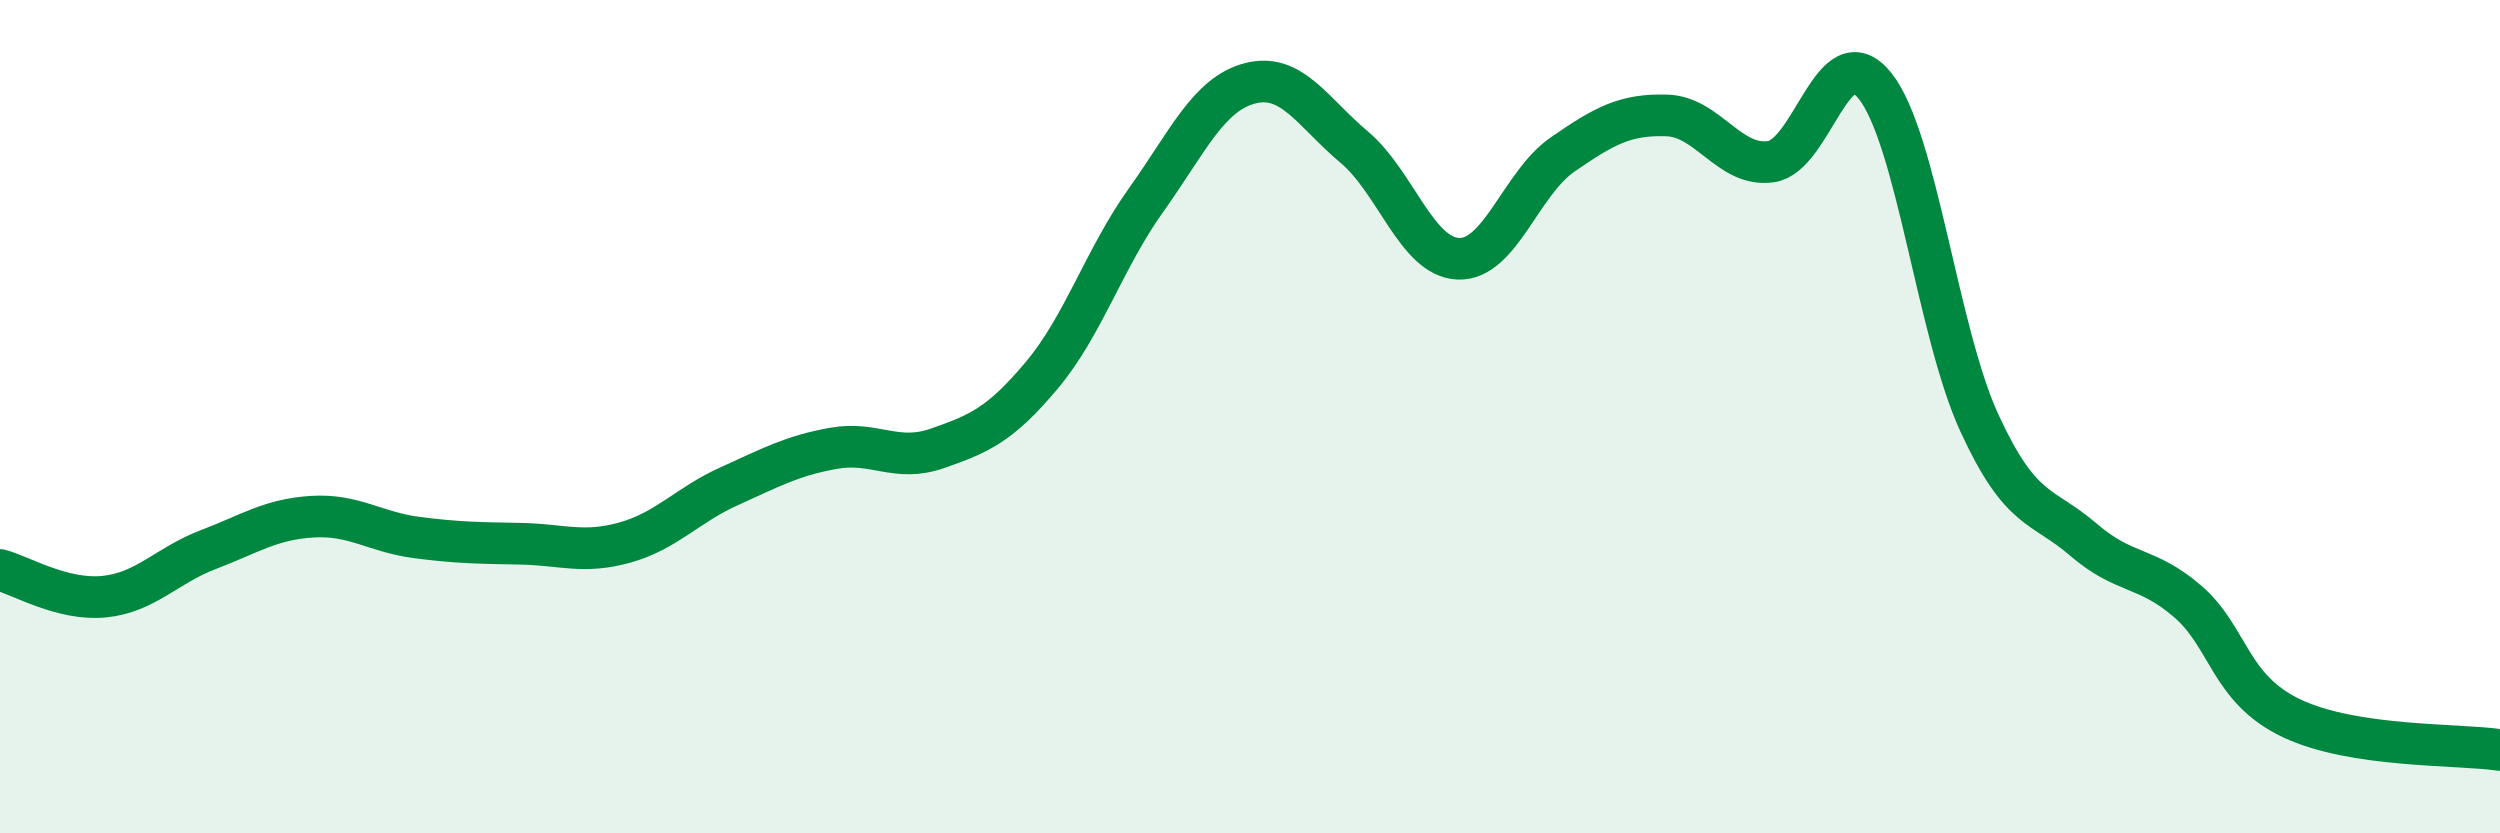
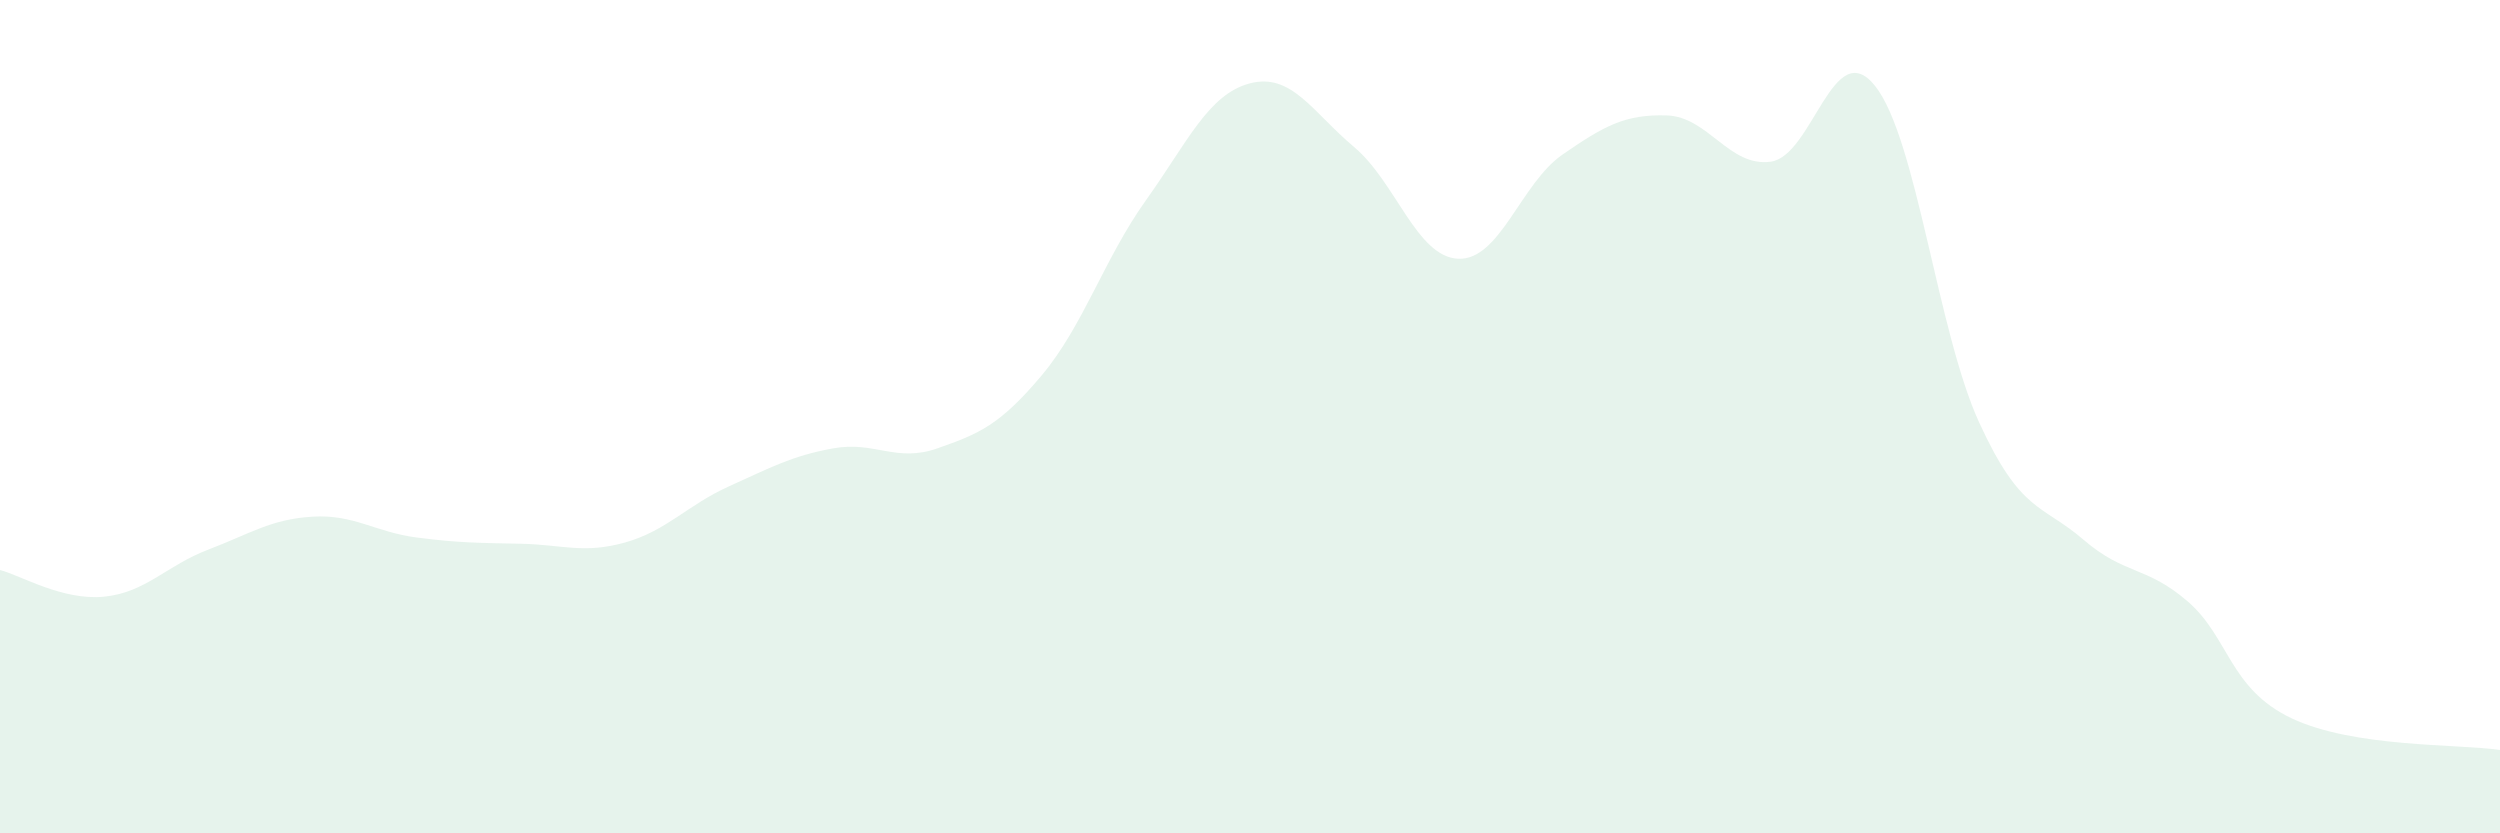
<svg xmlns="http://www.w3.org/2000/svg" width="60" height="20" viewBox="0 0 60 20">
  <path d="M 0,13.68 C 0.5,13.81 1.5,14.42 2.5,14.32 C 3.5,14.22 4,13.57 5,13.19 C 6,12.81 6.5,12.46 7.5,12.4 C 8.5,12.34 9,12.77 10,12.9 C 11,13.03 11.5,13.03 12.5,13.05 C 13.5,13.07 14,13.3 15,13.02 C 16,12.74 16.5,12.12 17.5,11.67 C 18.5,11.22 19,10.94 20,10.76 C 21,10.58 21.5,11.11 22.5,10.76 C 23.5,10.41 24,10.2 25,9.01 C 26,7.82 26.5,6.21 27.5,4.81 C 28.5,3.41 29,2.26 30,2 C 31,1.74 31.5,2.69 32.5,3.53 C 33.5,4.37 34,6.17 35,6.21 C 36,6.25 36.5,4.4 37.5,3.71 C 38.5,3.02 39,2.74 40,2.77 C 41,2.8 41.5,4.02 42.5,3.88 C 43.5,3.74 44,0.81 45,2.06 C 46,3.31 46.5,7.96 47.5,10.14 C 48.5,12.32 49,12.09 50,12.95 C 51,13.81 51.5,13.57 52.5,14.43 C 53.5,15.29 53.5,16.53 55,17.24 C 56.5,17.95 59,17.85 60,18L60 20L0 20Z" fill="#008740" opacity="0.1" stroke-linecap="round" stroke-linejoin="round" />
-   <path d="M 0,13.68 C 0.5,13.81 1.5,14.42 2.5,14.32 C 3.5,14.22 4,13.57 5,13.19 C 6,12.81 6.5,12.46 7.5,12.4 C 8.5,12.34 9,12.77 10,12.9 C 11,13.03 11.5,13.03 12.5,13.05 C 13.5,13.07 14,13.3 15,13.02 C 16,12.74 16.5,12.12 17.5,11.67 C 18.5,11.22 19,10.94 20,10.76 C 21,10.58 21.5,11.11 22.5,10.76 C 23.5,10.41 24,10.2 25,9.01 C 26,7.82 26.5,6.21 27.5,4.81 C 28.5,3.41 29,2.26 30,2 C 31,1.74 31.5,2.69 32.5,3.53 C 33.5,4.37 34,6.17 35,6.21 C 36,6.25 36.5,4.4 37.5,3.71 C 38.5,3.02 39,2.74 40,2.77 C 41,2.8 41.5,4.02 42.5,3.88 C 43.5,3.74 44,0.81 45,2.06 C 46,3.31 46.5,7.96 47.5,10.14 C 48.5,12.32 49,12.09 50,12.95 C 51,13.81 51.5,13.57 52.5,14.43 C 53.5,15.29 53.5,16.53 55,17.24 C 56.5,17.95 59,17.85 60,18" stroke="#008740" stroke-width="1" fill="none" stroke-linecap="round" stroke-linejoin="round" />
</svg>